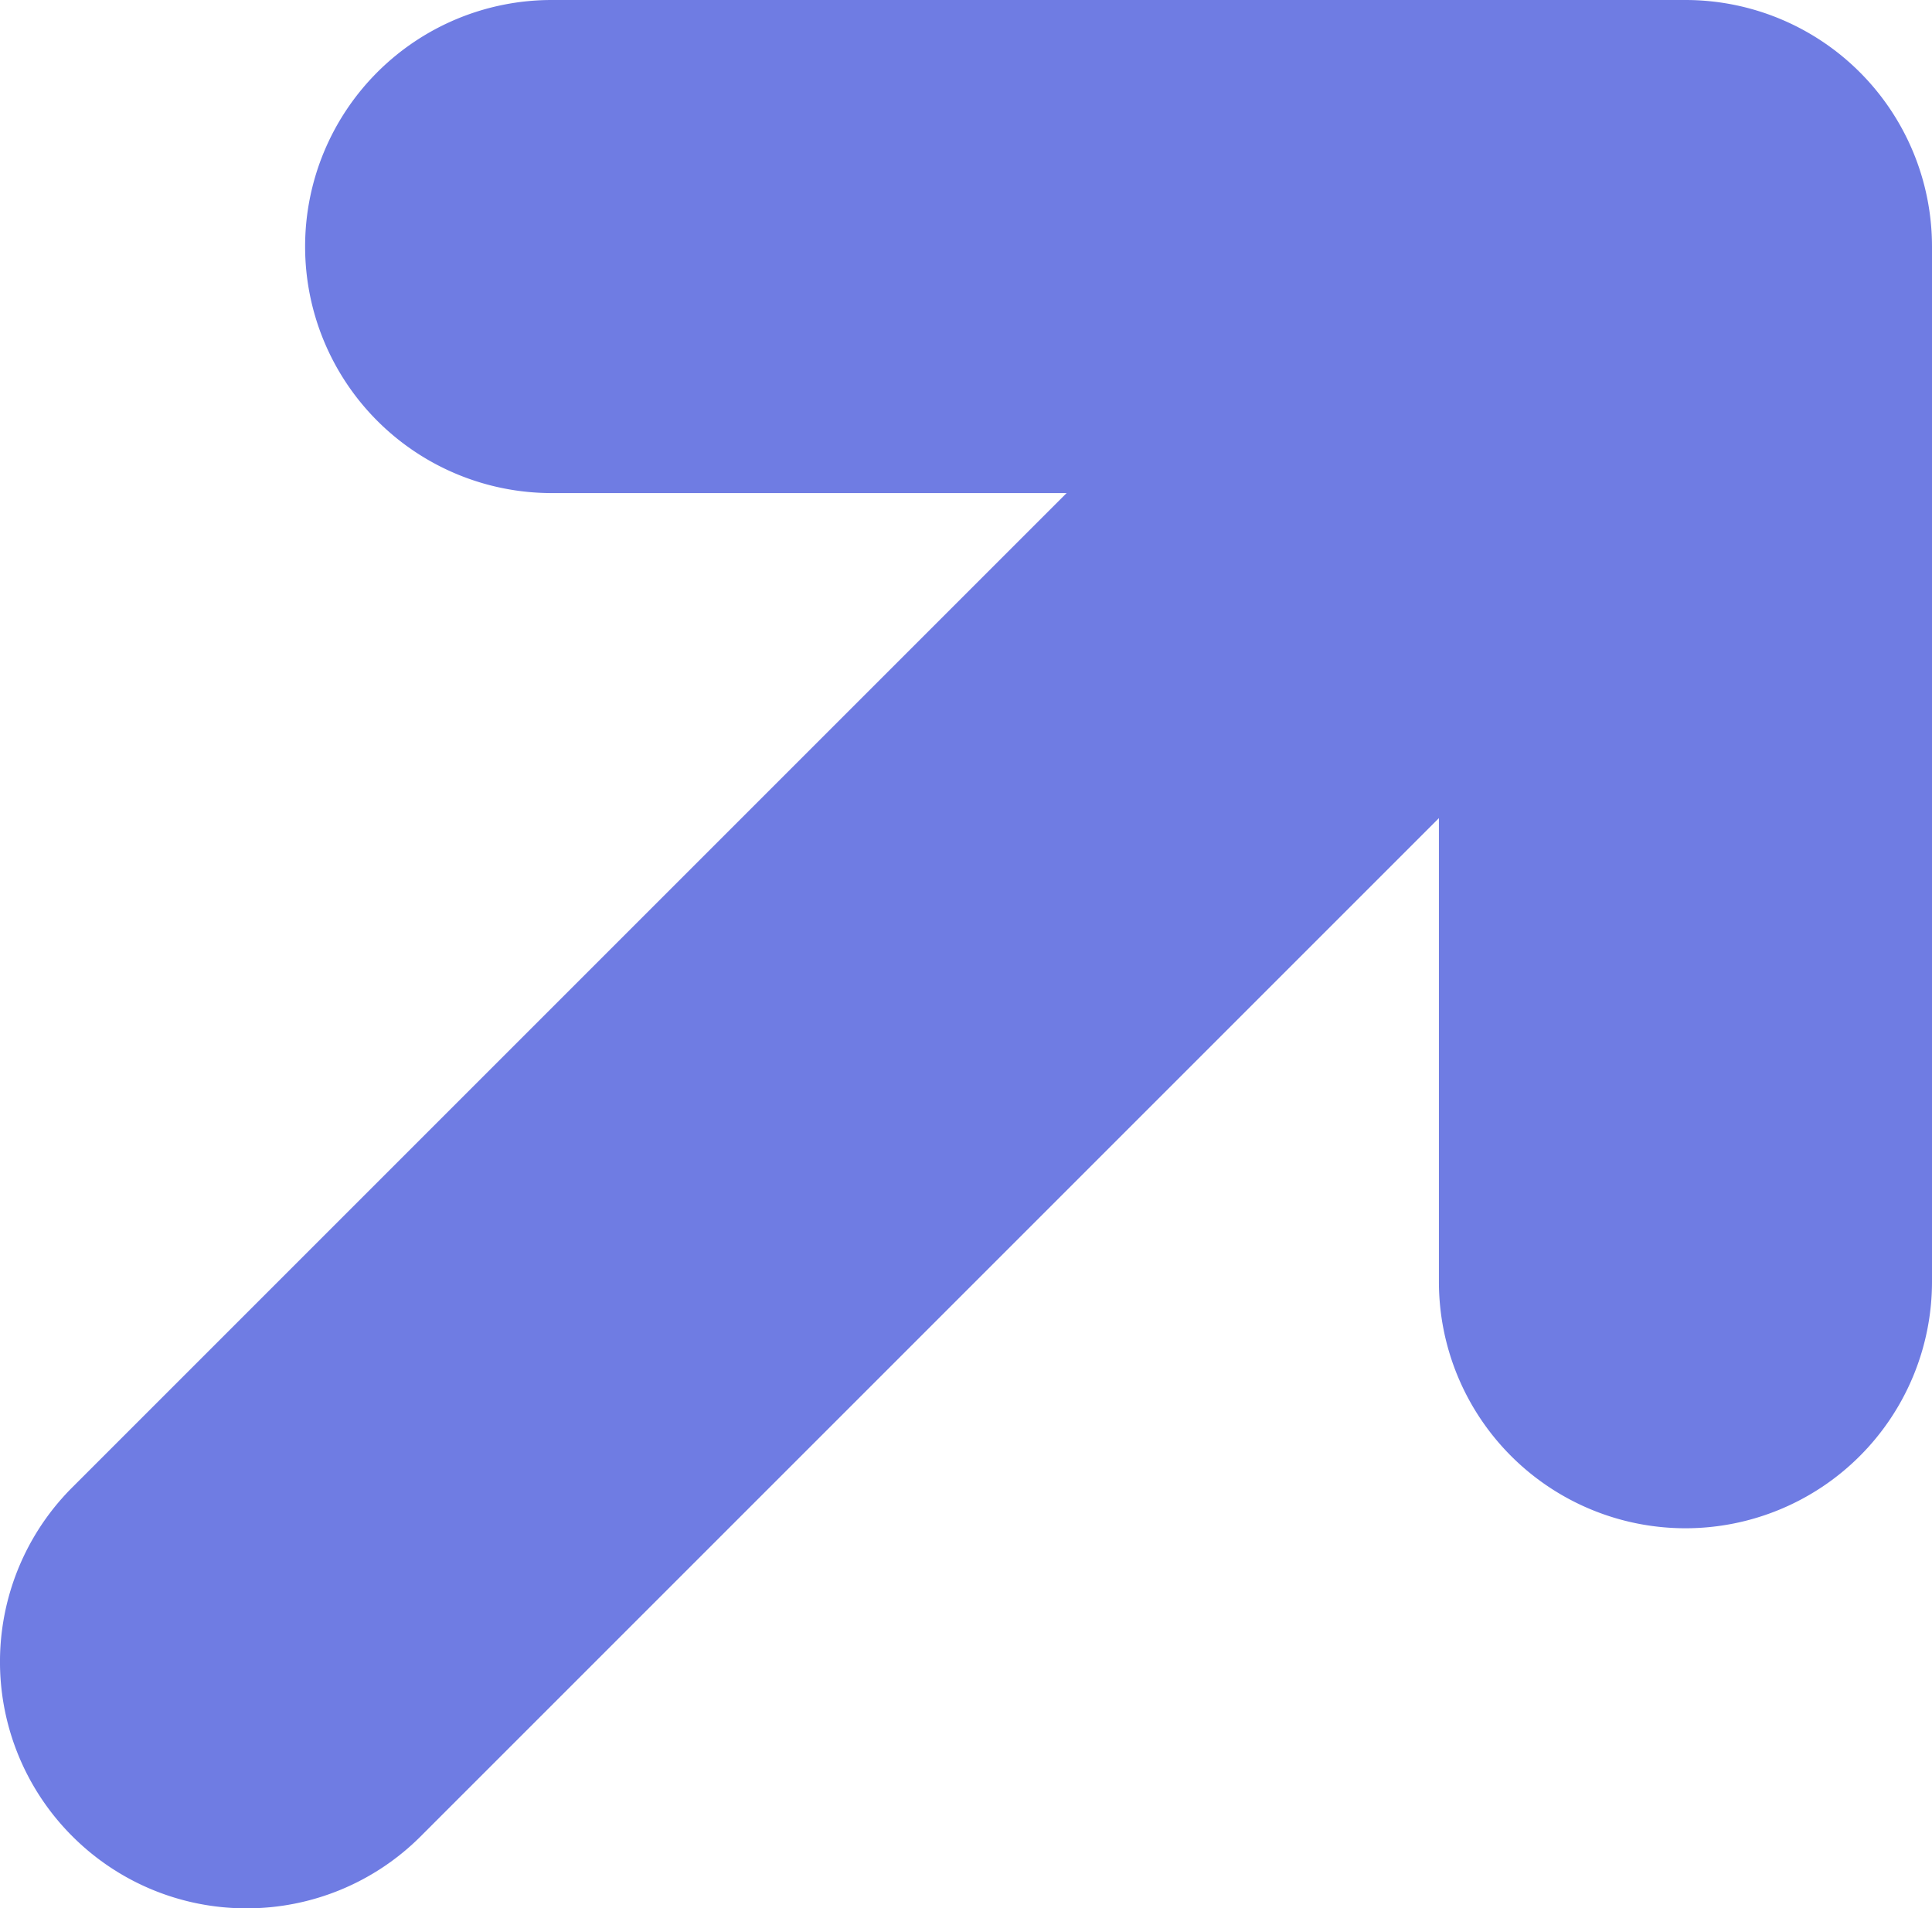
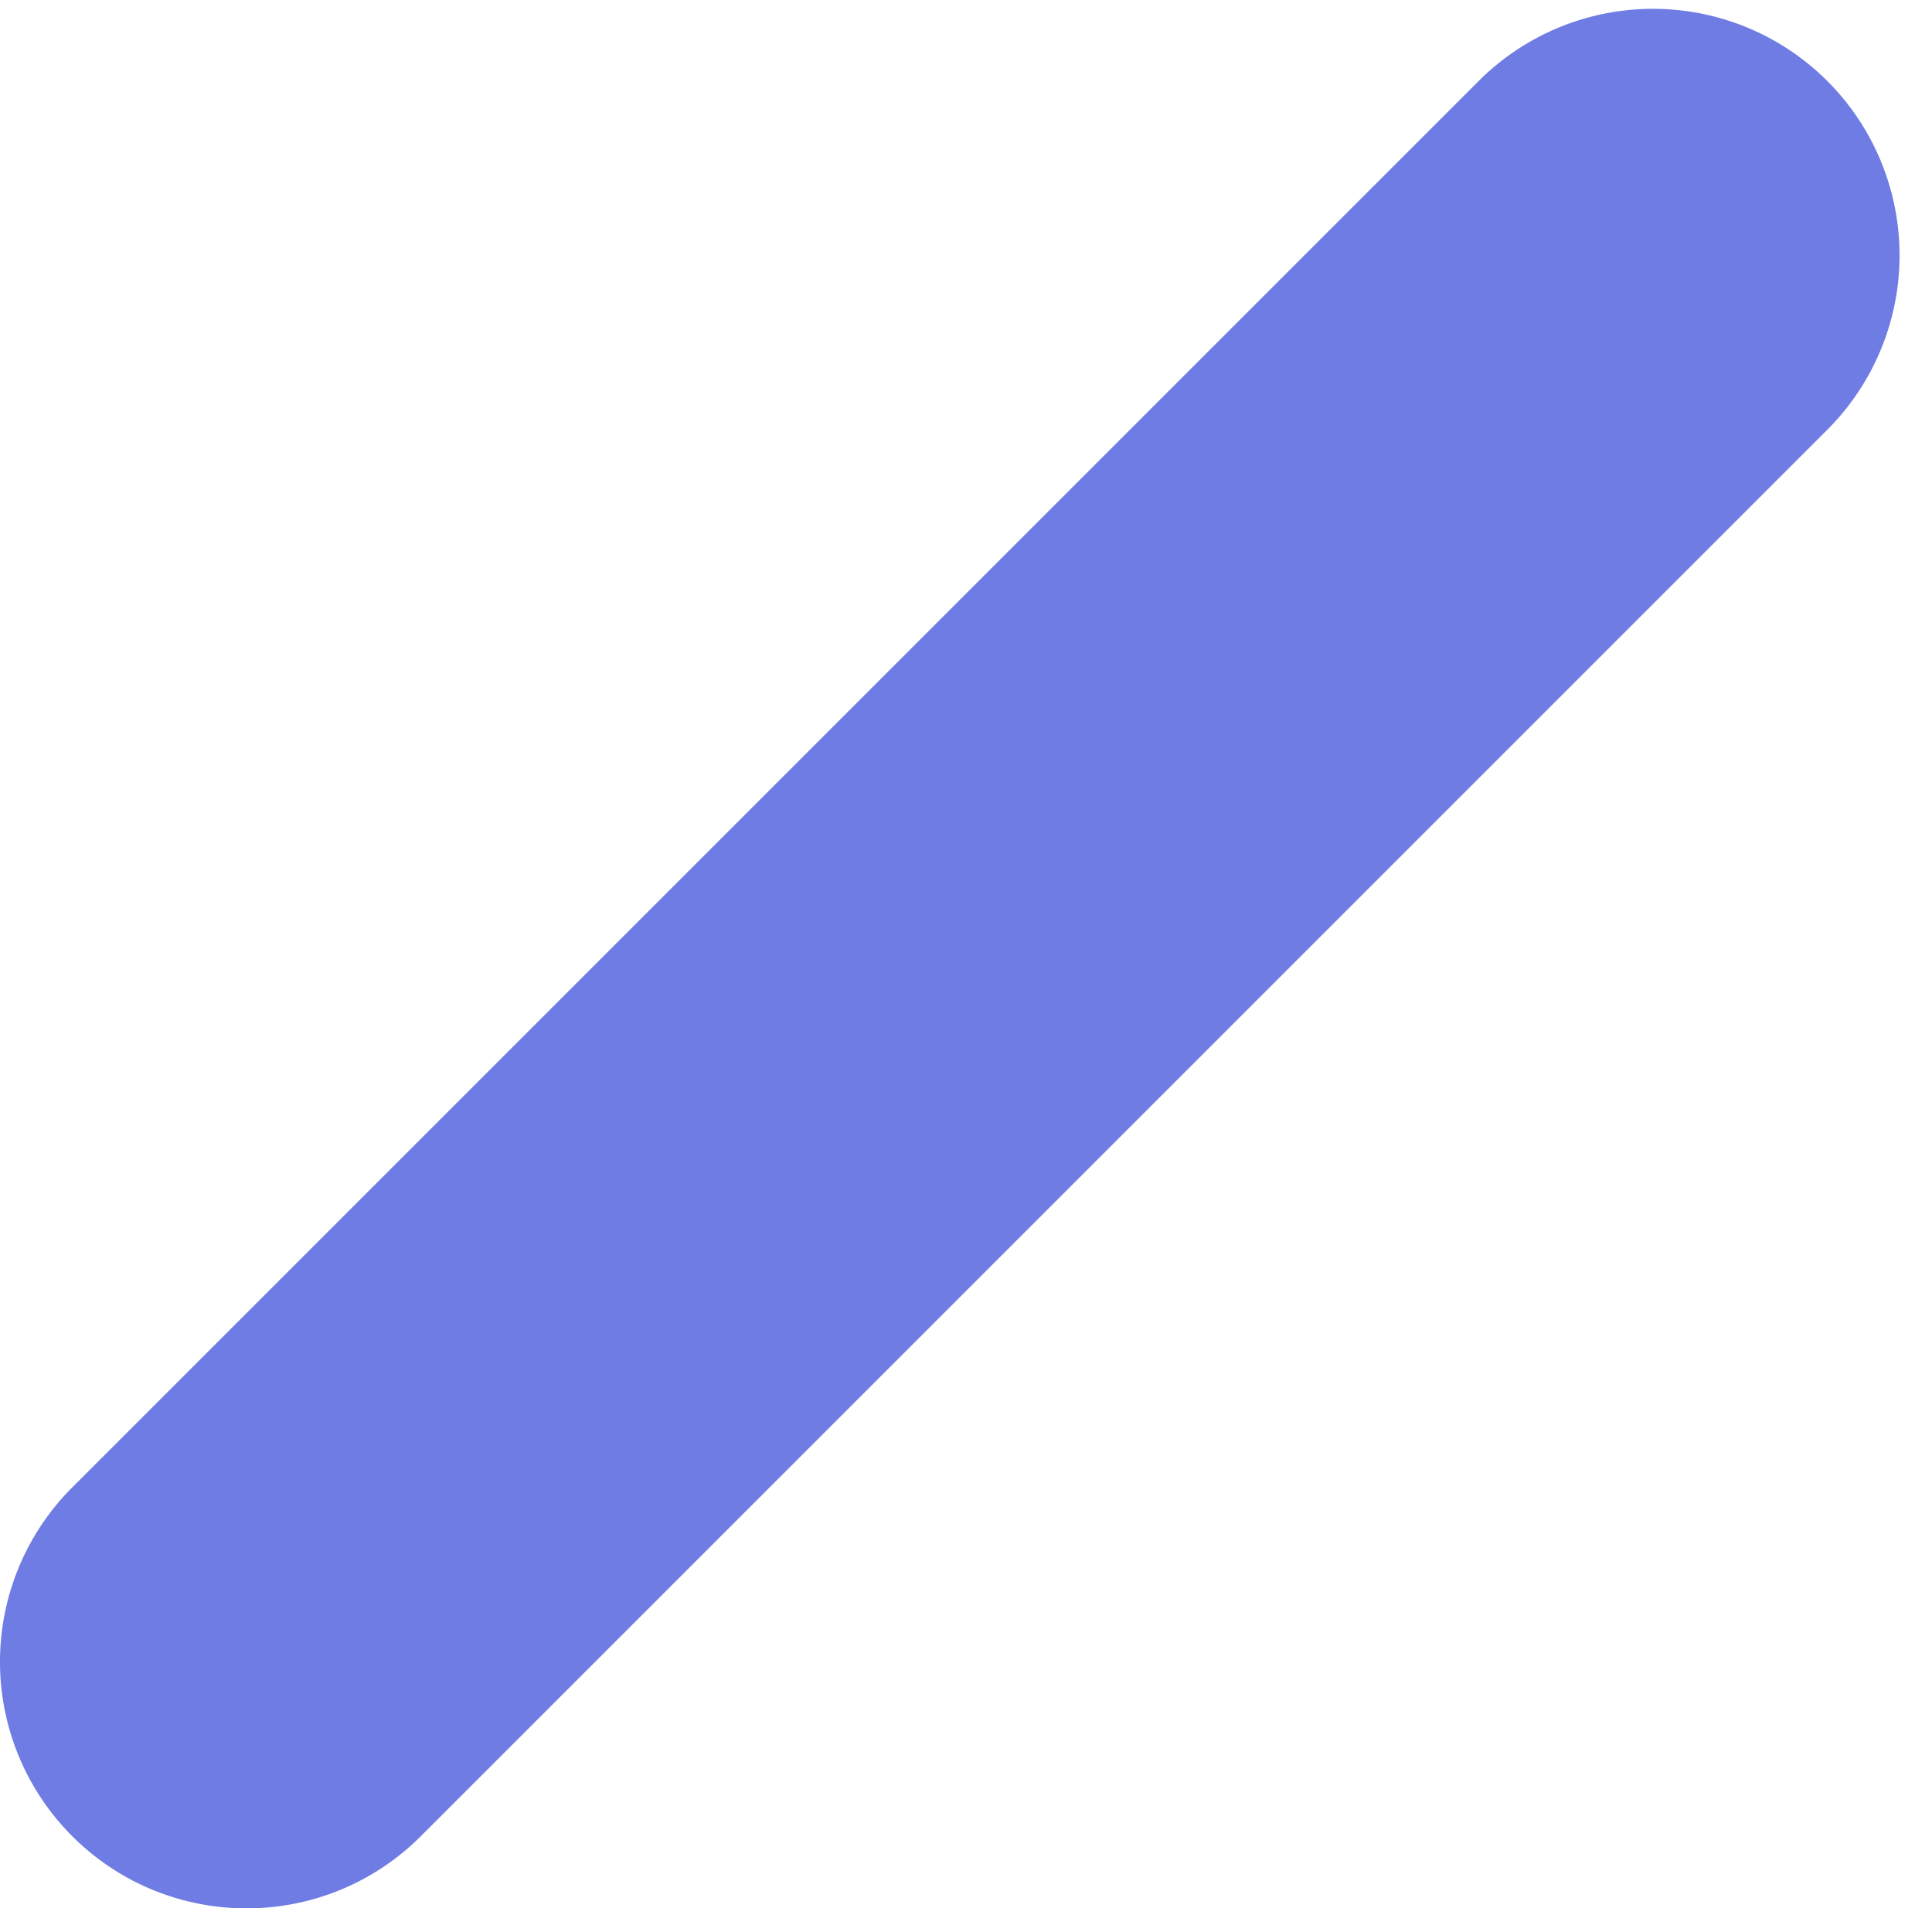
<svg xmlns="http://www.w3.org/2000/svg" width="70.527" height="69.665" viewBox="0 0 70.527 69.665">
  <g id="Group_1468" data-name="Group 1468" transform="translate(9 9)">
    <path id="Path_1685" data-name="Path 1685" d="M3151-12761.859a8.974,8.974,0,0,1-6.364-2.636,9,9,0,0,1,0-12.729l51.342-51.342a9,9,0,0,1,12.728,0,9,9,0,0,1,0,12.729l-51.342,51.342A8.974,8.974,0,0,1,3151-12761.859Z" transform="translate(-3151 12822.524)" fill="#6f7ce3" />
-     <path id="Path_1686" data-name="Path 1686" d="M3418.359-12790.363a9,9,0,0,1-9-9v-28.79H3376.97a9,9,0,0,1-9-9,9,9,0,0,1,9-9h41.389a9,9,0,0,1,9,9v37.79A9,9,0,0,1,3418.359-12790.363Z" transform="translate(-3365.832 12837.153)" fill="#6f7ce3" />
  </g>
</svg>